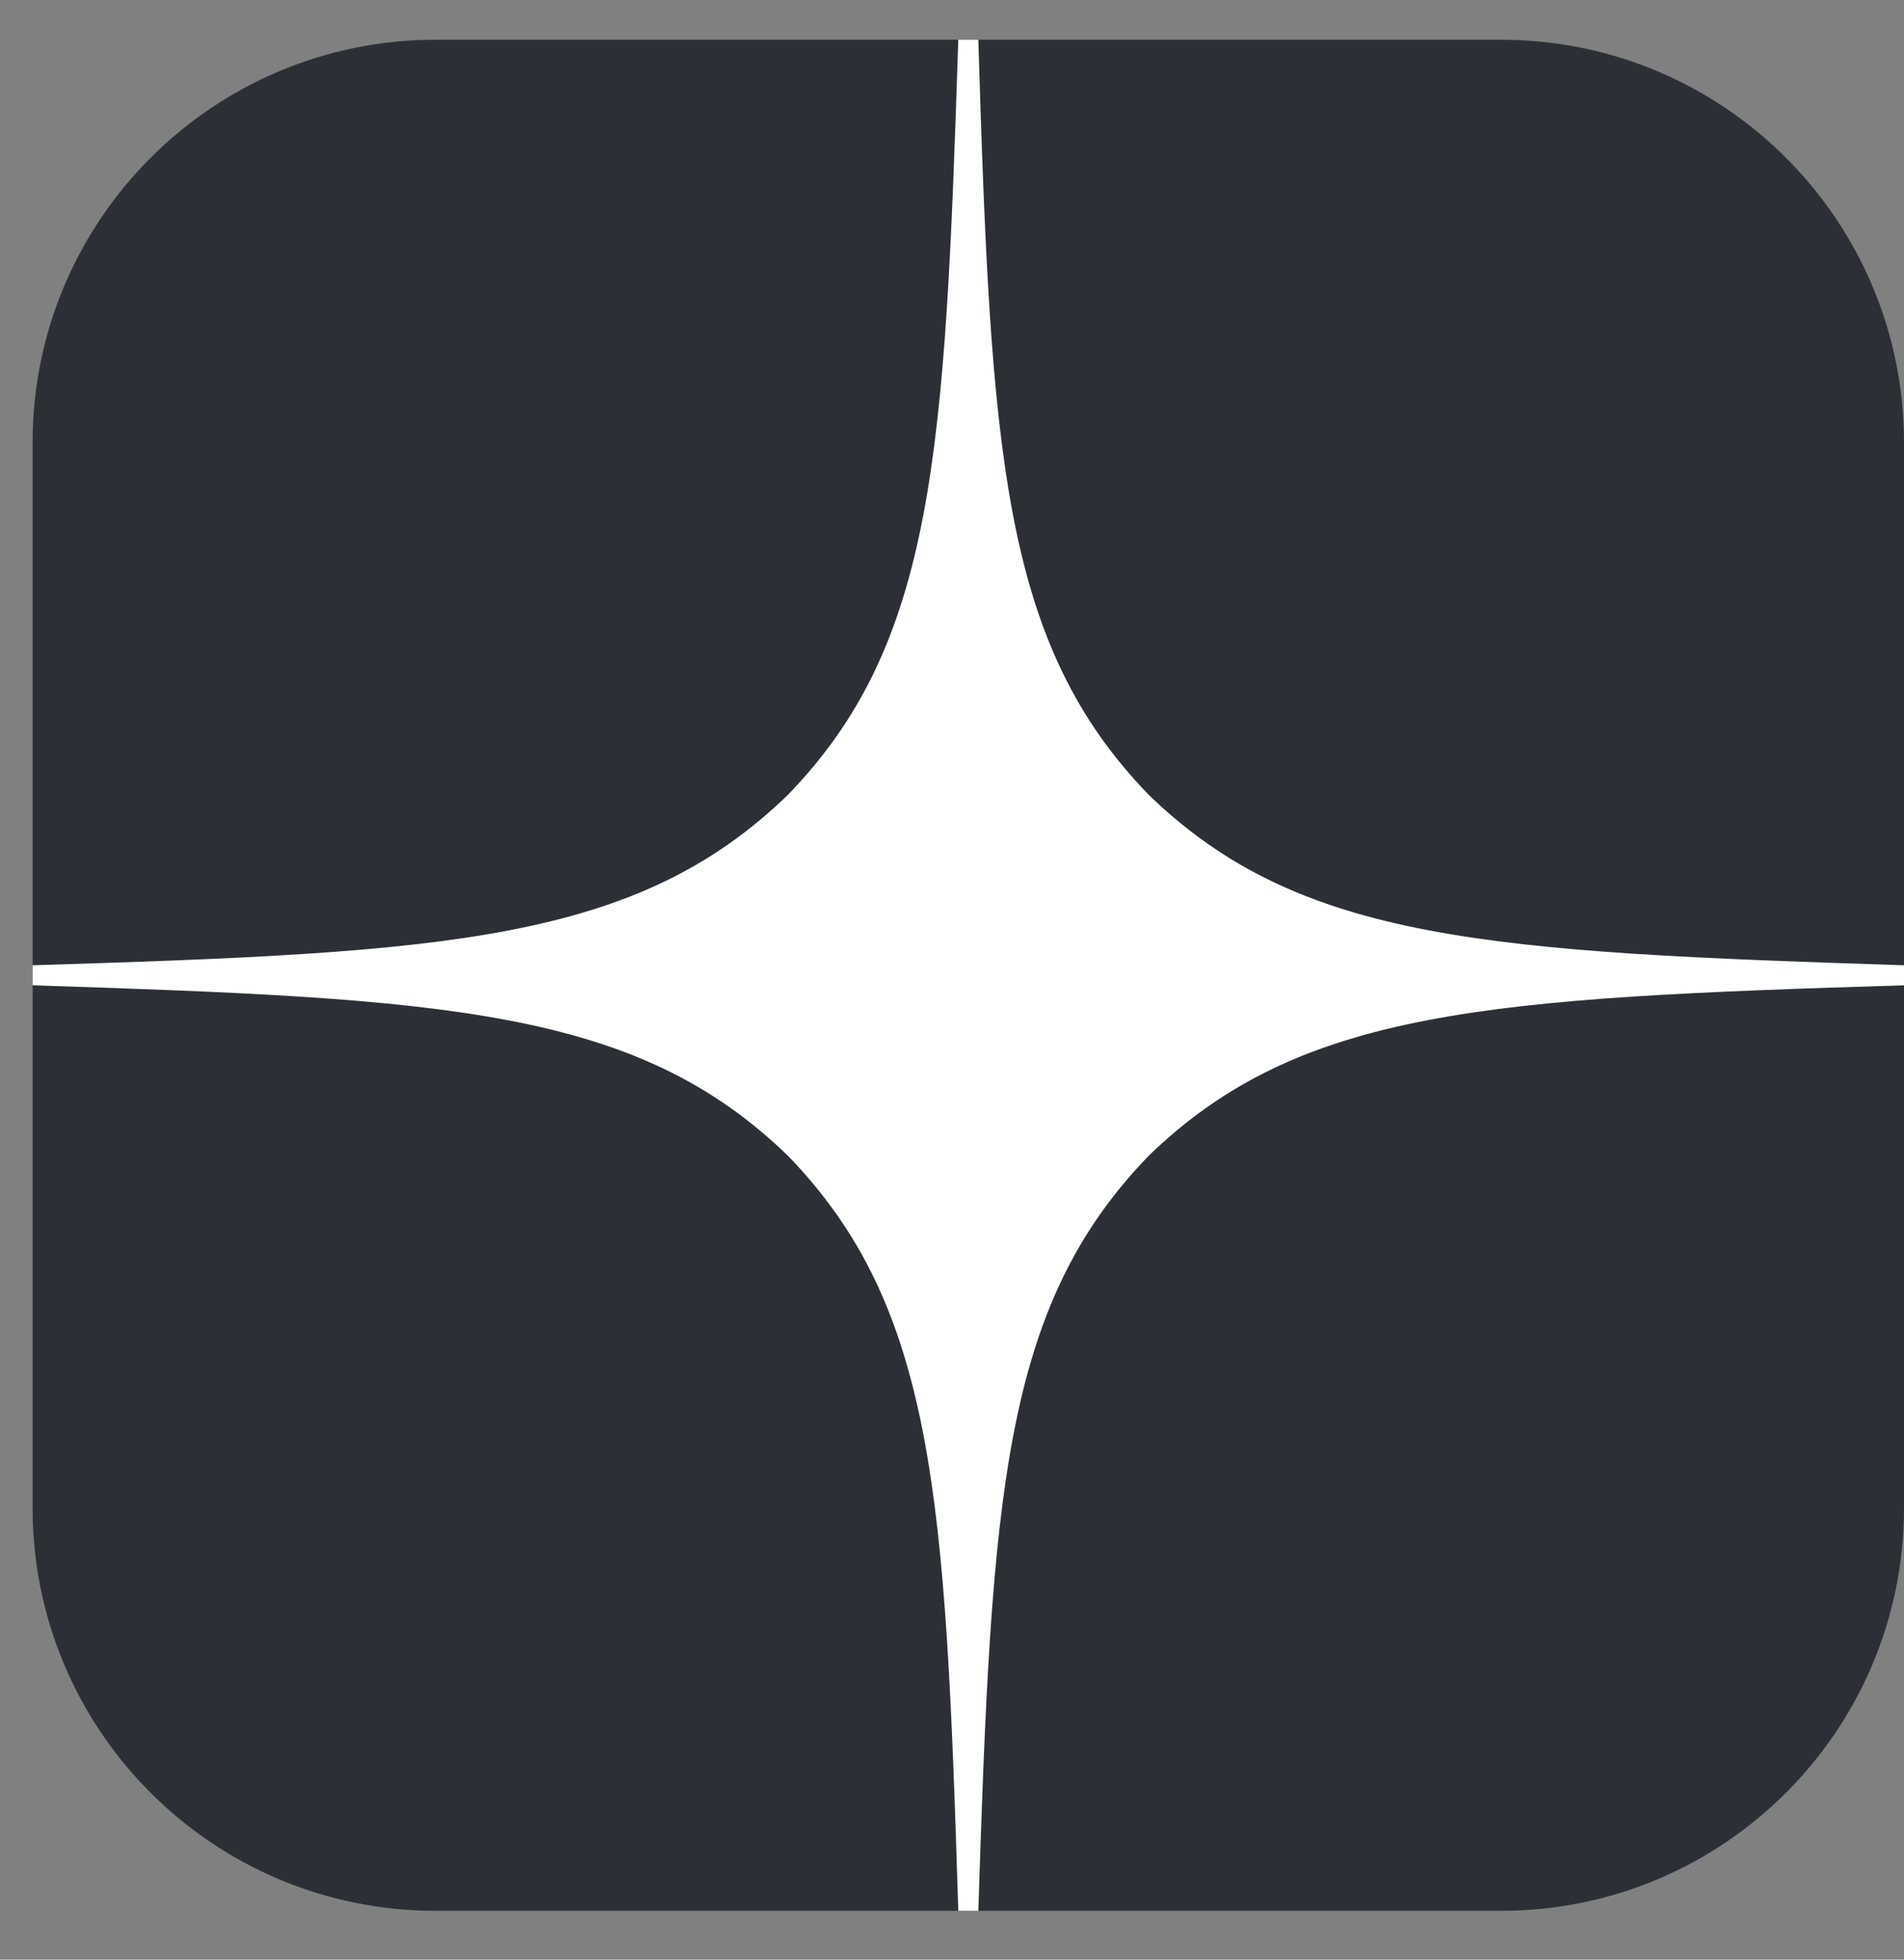
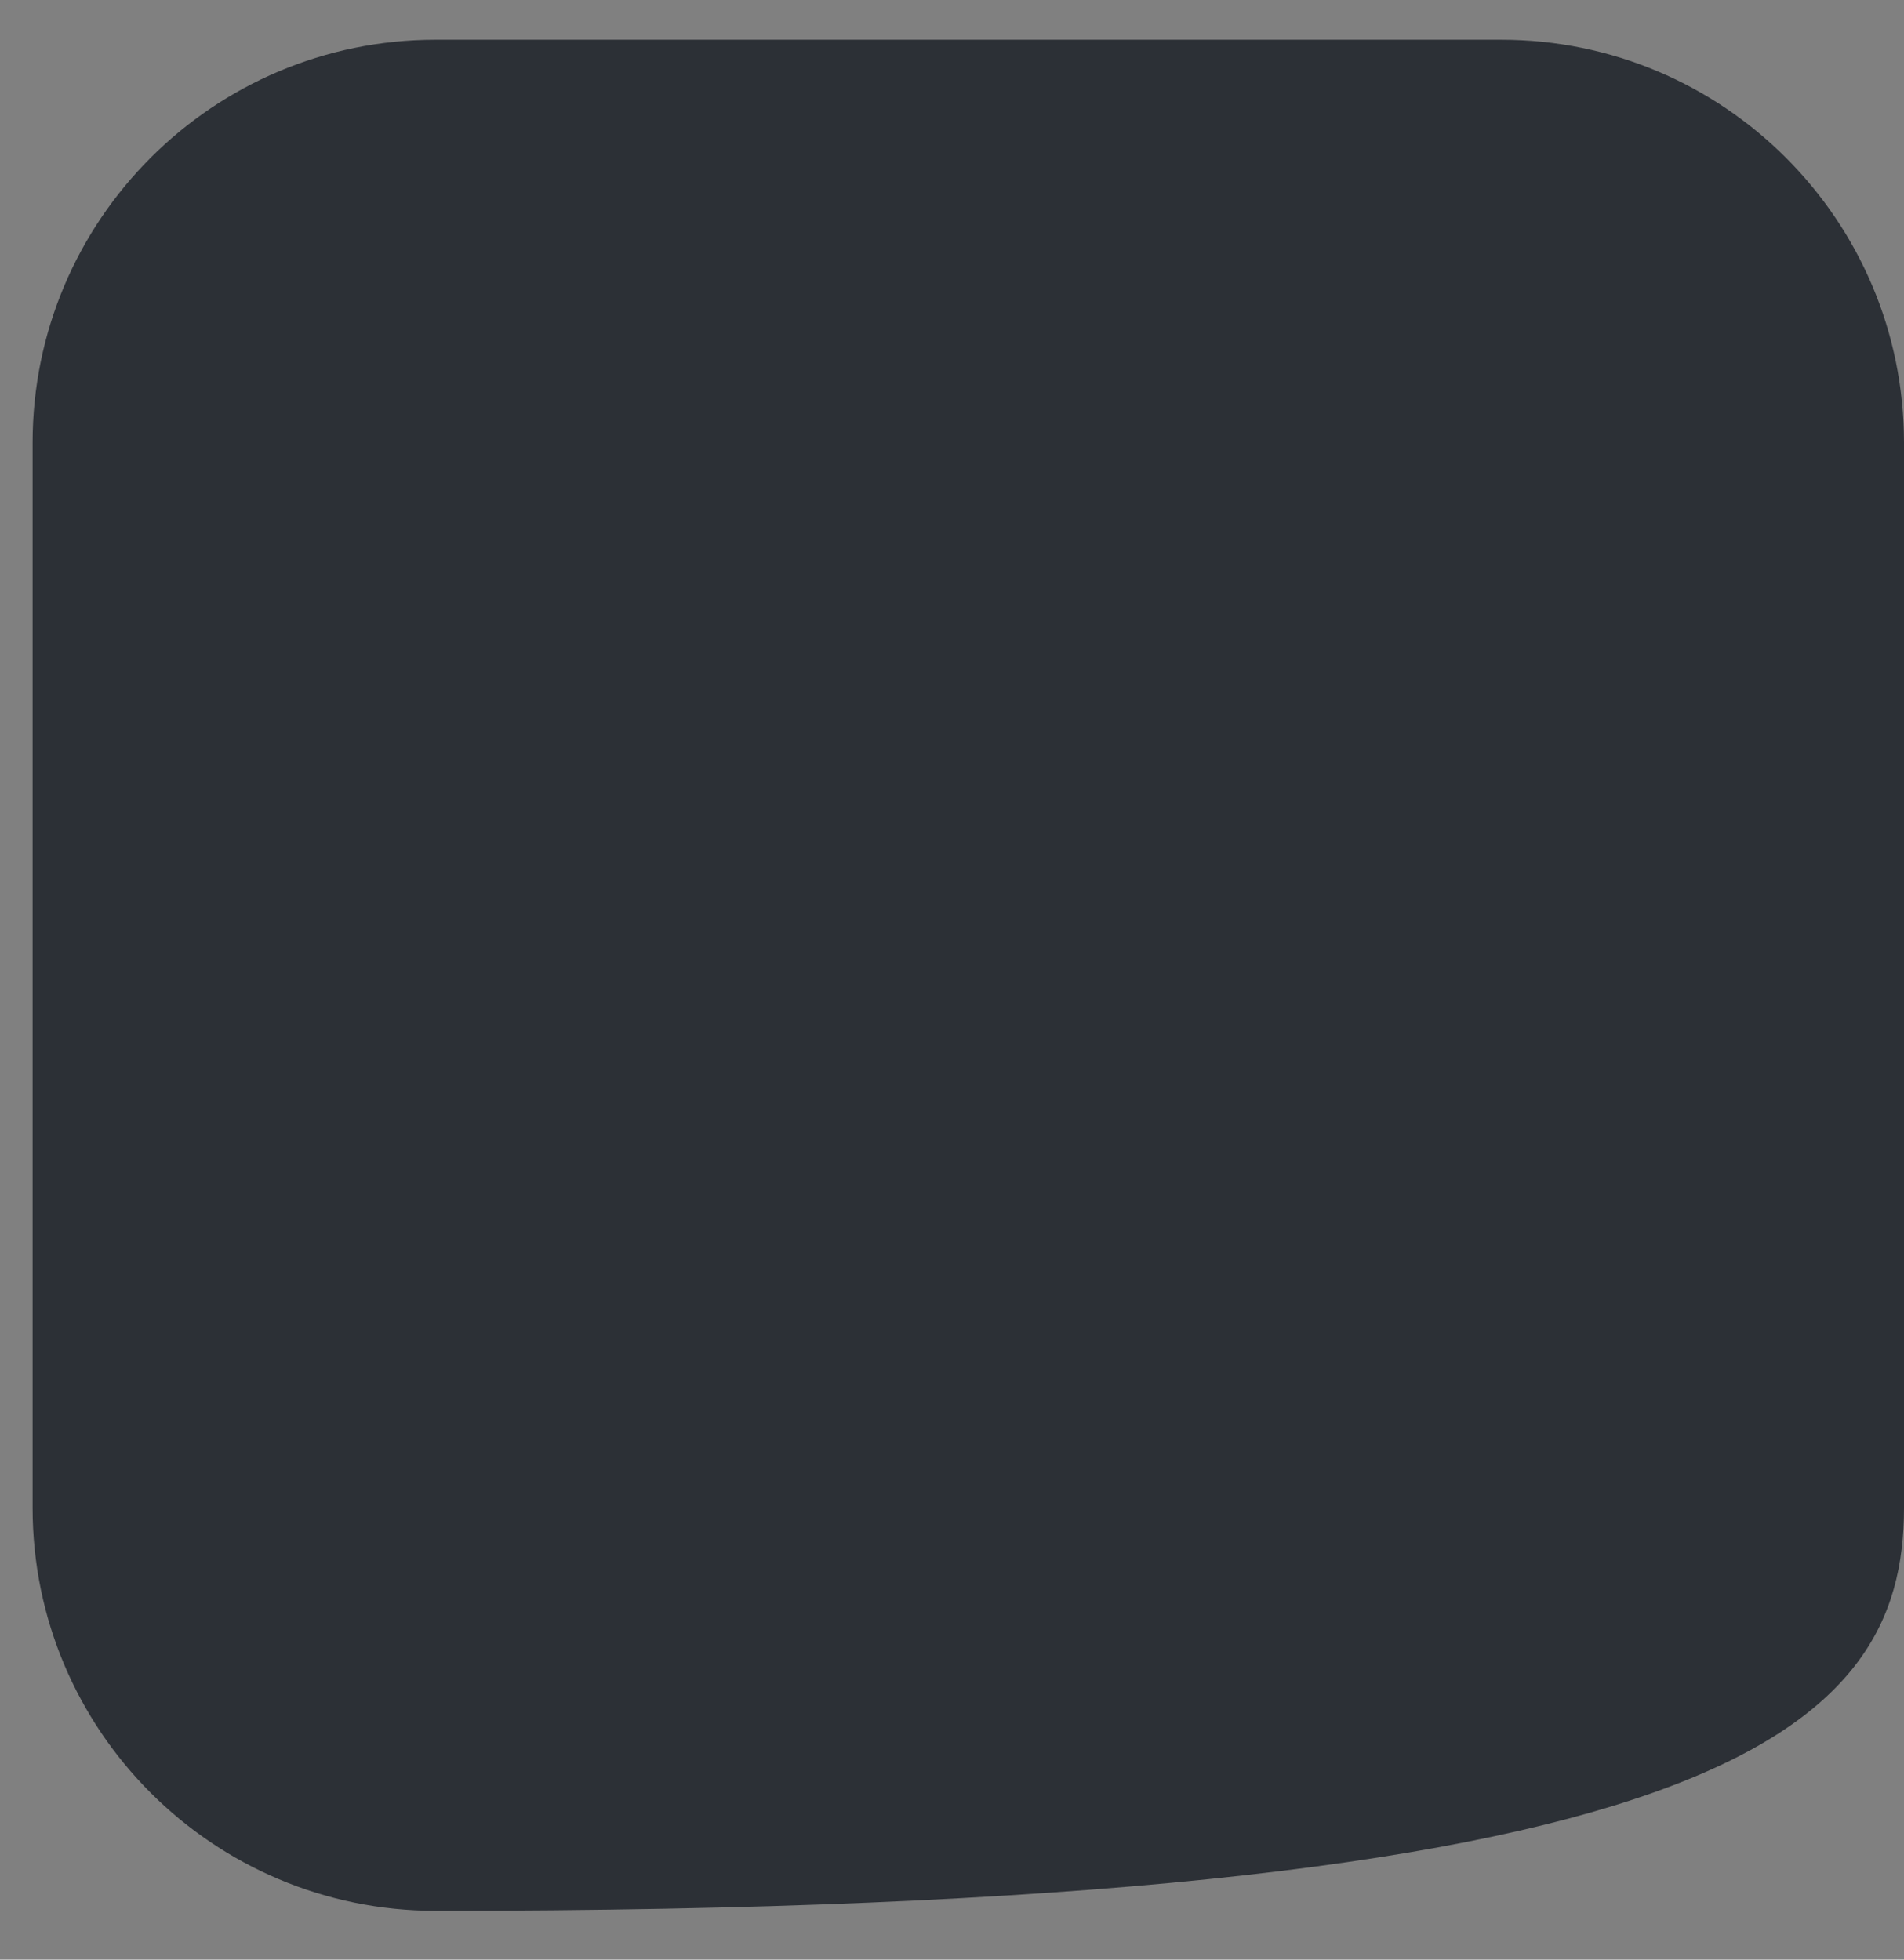
<svg xmlns="http://www.w3.org/2000/svg" width="34" height="35" viewBox="0 0 34 35" fill="none">
  <rect x="0" y="0" width="34" height="35" fill="#808080" stroke="none" />
-   <path d="M26.803 0.71H7.779C3.804 0.71 0.582 3.932 0.582 7.907V26.931C0.582 30.906 3.804 34.128 7.779 34.128H26.803C30.778 34.128 34 30.906 34 26.931V7.907C34 3.932 30.778 0.71 26.803 0.71Z" fill="#2C3036" />
-   <path d="M34 17.598V17.24C26.6 17.001 23.223 16.822 20.514 14.197C17.888 11.487 17.697 8.11 17.47 0.71H17.112C16.873 8.11 16.694 11.487 14.069 14.197C11.359 16.822 7.982 17.013 0.582 17.24V17.598C7.982 17.837 11.359 18.016 14.069 20.641C16.694 23.351 16.885 26.728 17.112 34.128H17.47C17.709 26.728 17.888 23.351 20.514 20.641C23.223 18.016 26.6 17.825 34 17.598Z" fill="white" />
+   <path d="M26.803 0.71H7.779C3.804 0.71 0.582 3.932 0.582 7.907V26.931C0.582 30.906 3.804 34.128 7.779 34.128C30.778 34.128 34 30.906 34 26.931V7.907C34 3.932 30.778 0.71 26.803 0.71Z" fill="#2C3036" />
</svg>